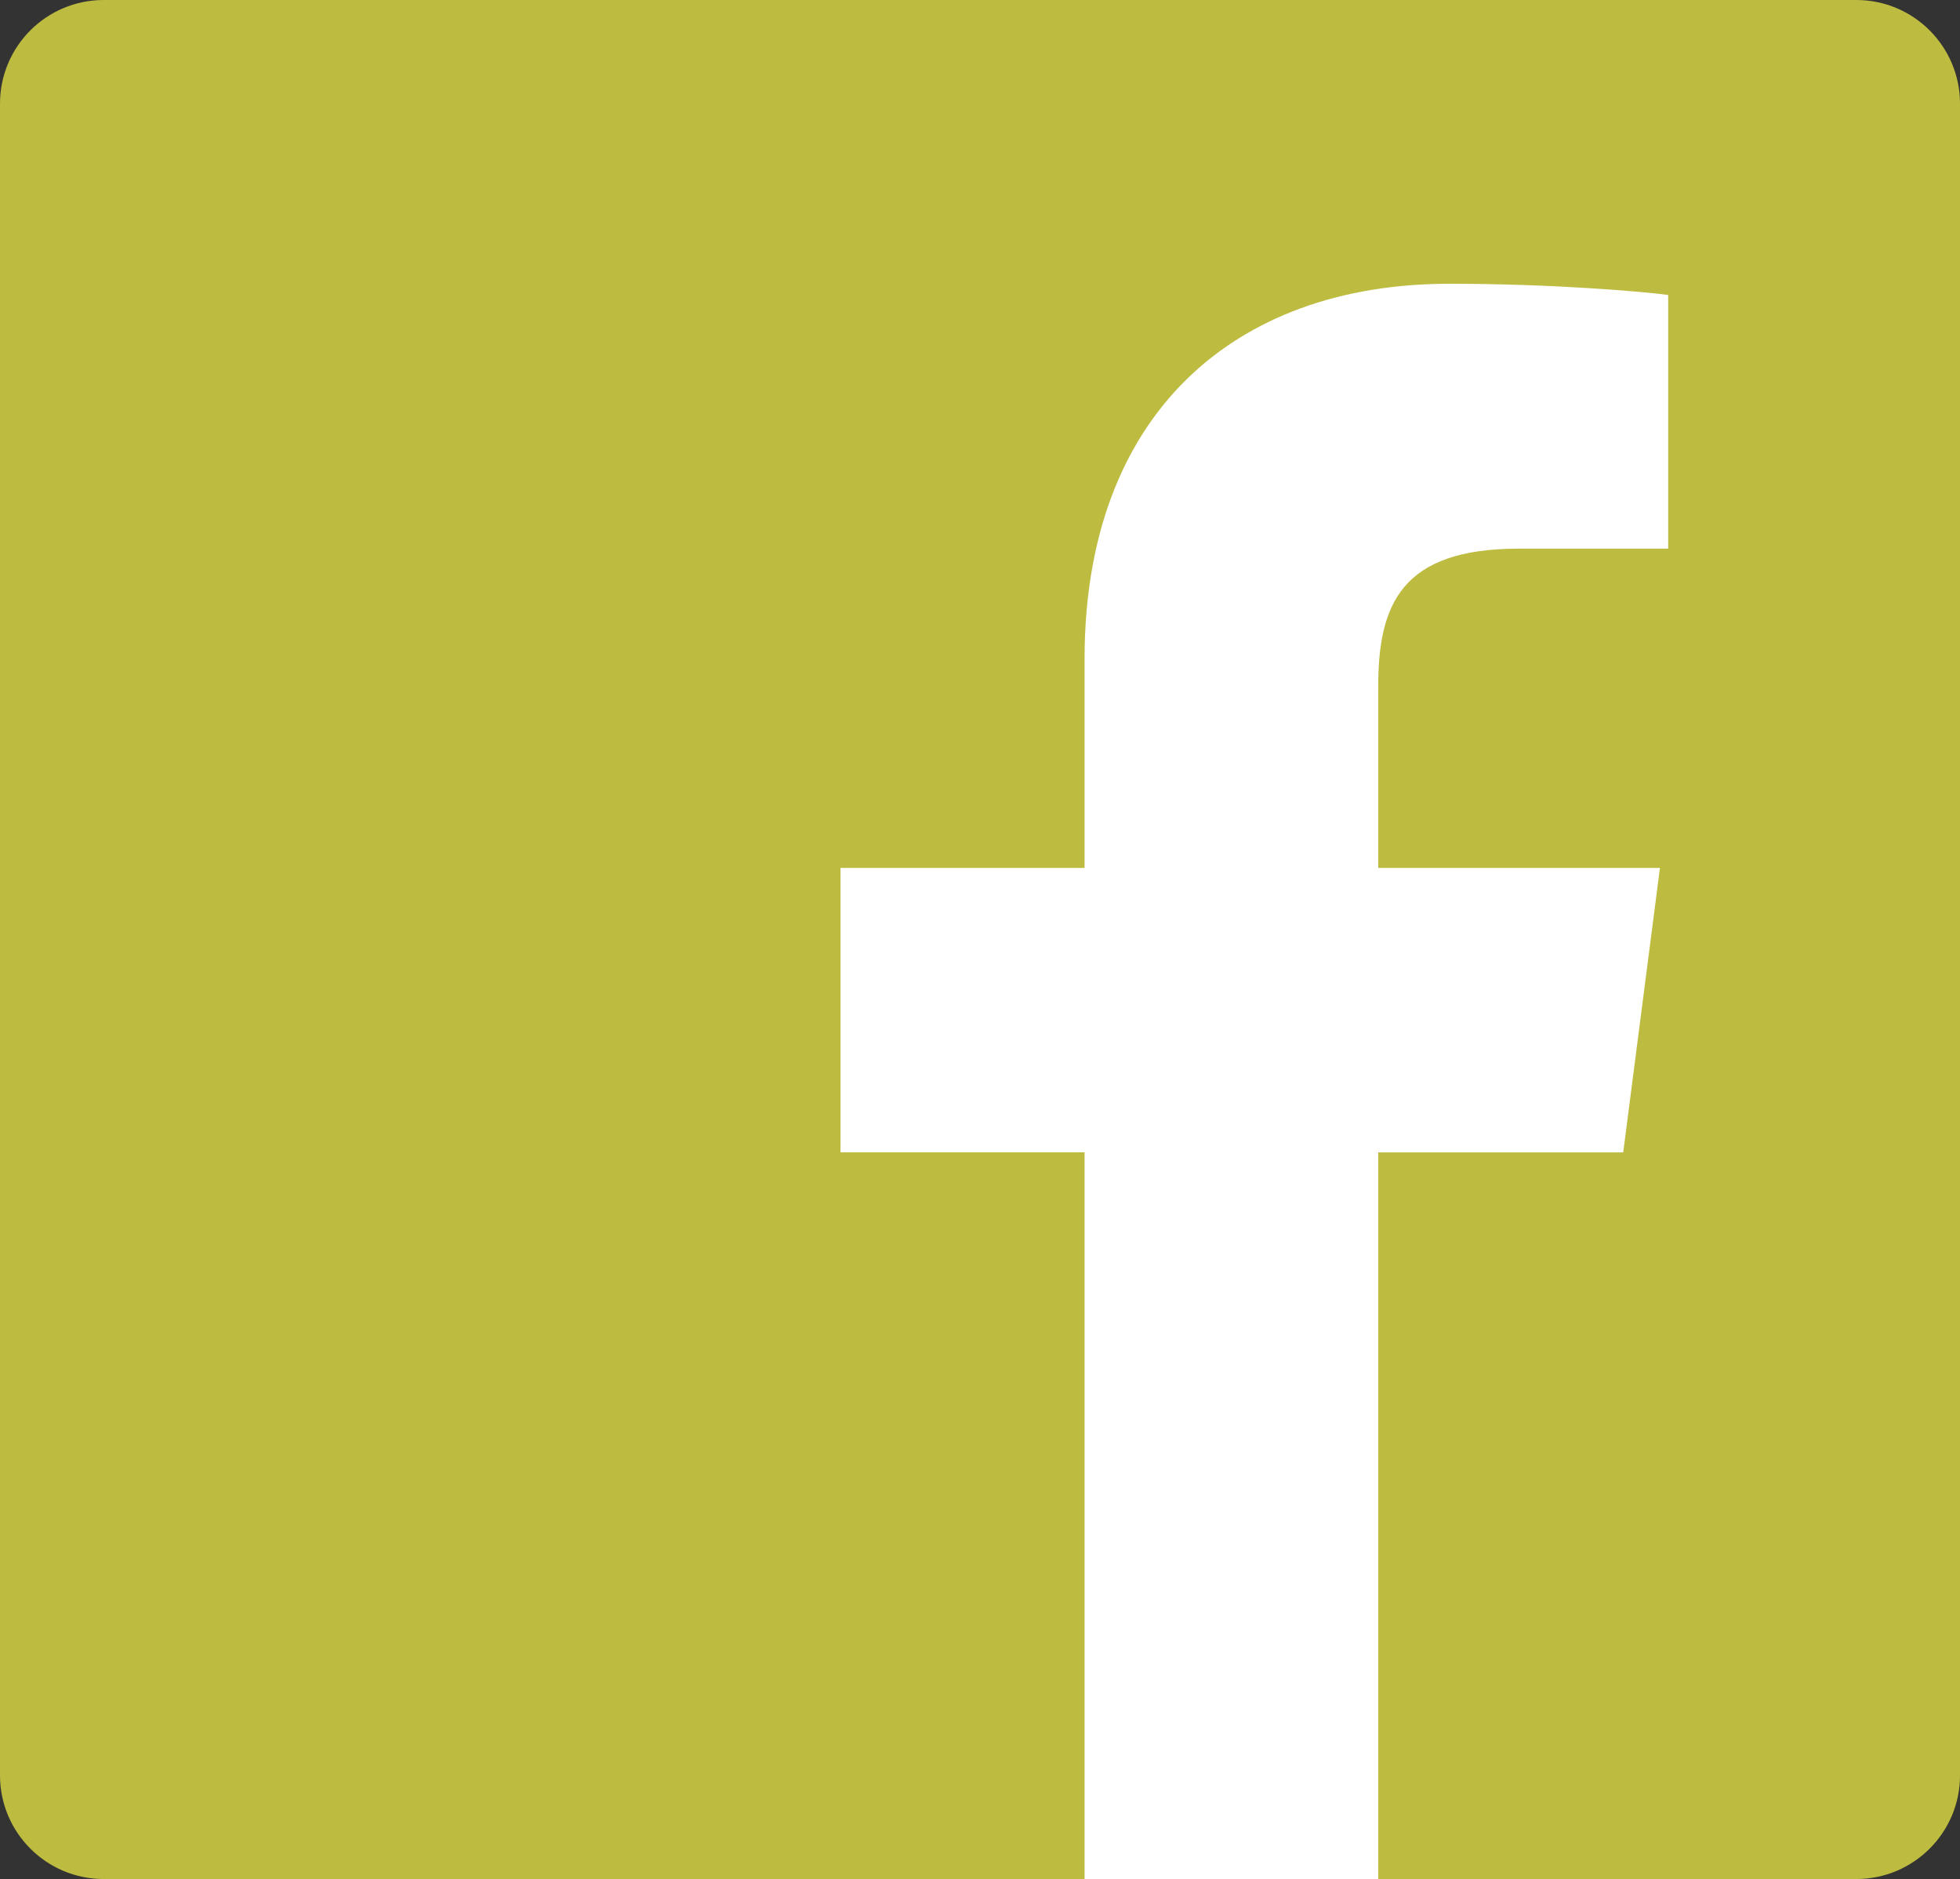
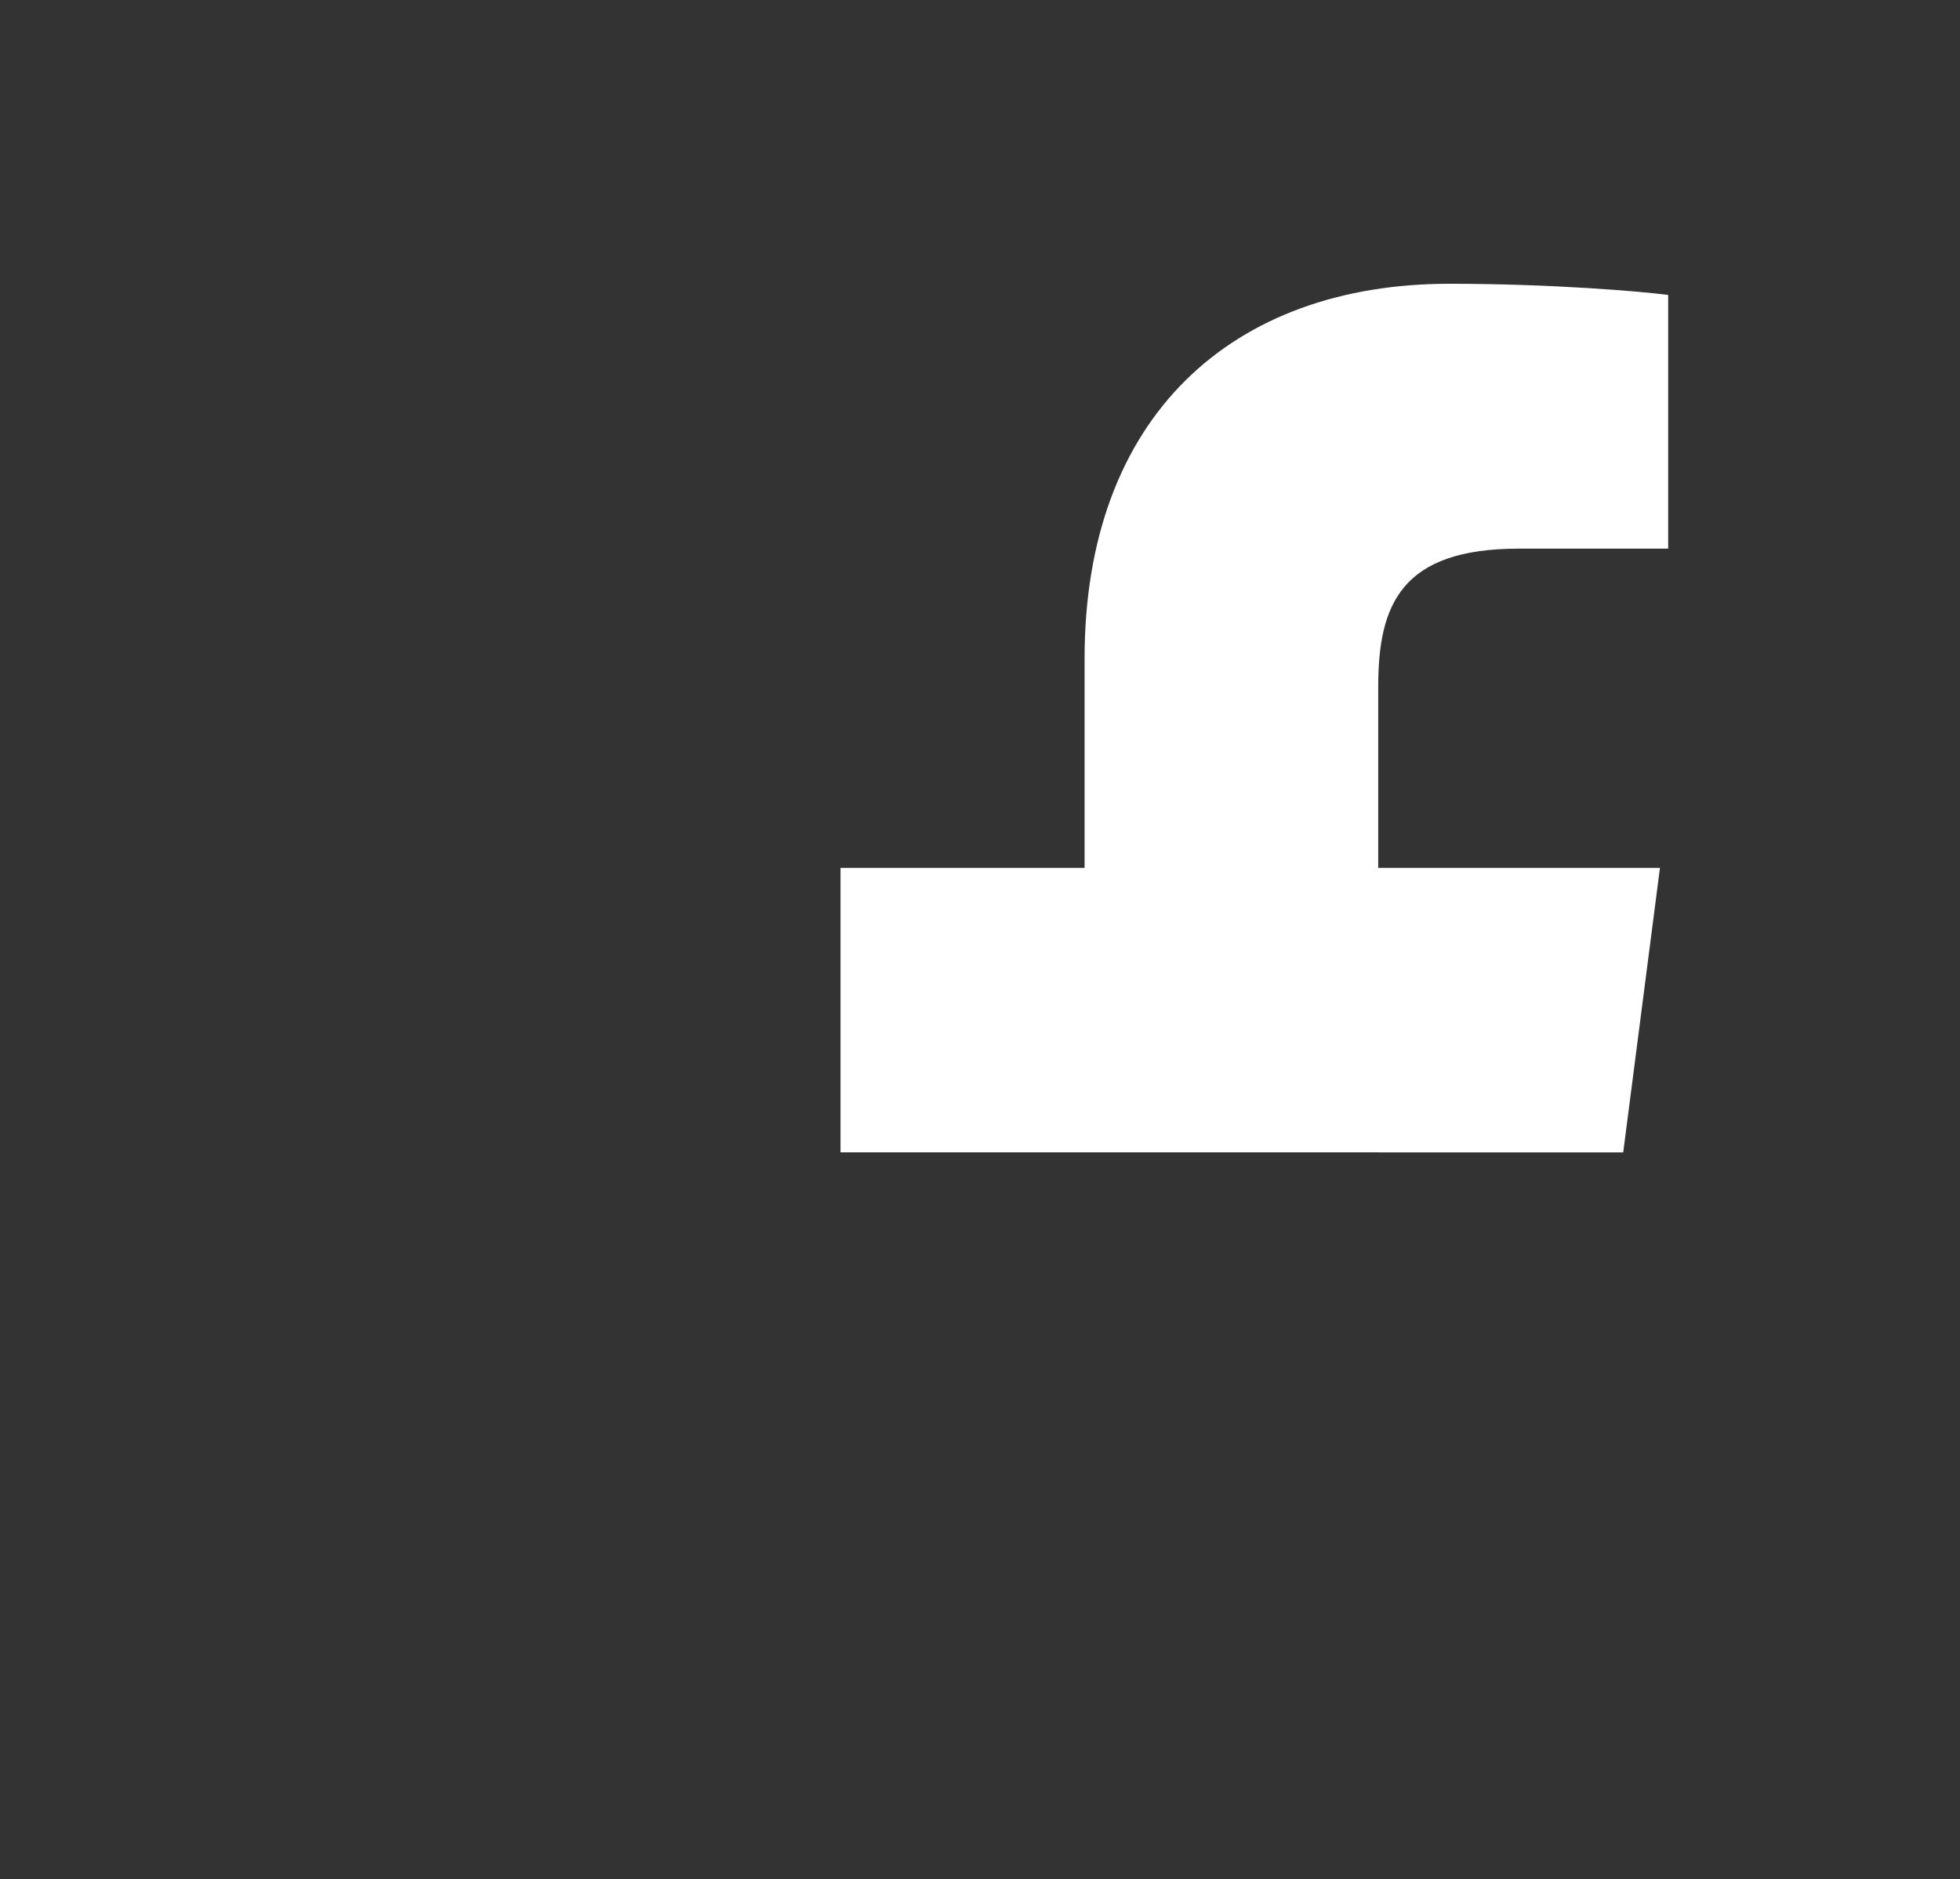
<svg xmlns="http://www.w3.org/2000/svg" version="1.1" id="Capa_1" x="0px" y="0px" width="83.671px" height="80.225px" viewBox="203.165 215.466 83.671 80.225" enable-background="new 203.165 215.466 83.671 80.225" xml:space="preserve">
  <rect x="203.165" y="215.466" width="83.671" height="80.225" fill="#333333" stroke="none" />
  <g>
-     <path fill="#BEBB41" d="M282.408,215.466h-74.819c-2.444,0.001-4.425,1.984-4.424,4.428v71.372   c0.001,2.443,1.983,4.425,4.428,4.425h74.816c2.443,0,4.428-1.981,4.428-4.427c0-0.001,0-0.001,0-0.002v-71.371   C286.834,217.446,284.852,215.465,282.408,215.466z" />
-     <path fill="#FFFFFF" d="M262,295.69v-31.024h10.459l1.568-12.144H262v-7.733c0-3.508,0.975-5.899,6.004-5.899h6.375v-10.831   c-1.109-0.147-4.916-0.478-9.342-0.478c-9.245,0-15.572,5.641-15.572,16.004v8.936h-10.419v12.144h10.419v31.024H262z" />
+     <path fill="#FFFFFF" d="M262,295.69v-31.024h10.459l1.568-12.144H262v-7.733c0-3.508,0.975-5.899,6.004-5.899h6.375v-10.831   c-1.109-0.147-4.916-0.478-9.342-0.478c-9.245,0-15.572,5.641-15.572,16.004v8.936h-10.419v12.144h10.419H262z" />
  </g>
</svg>